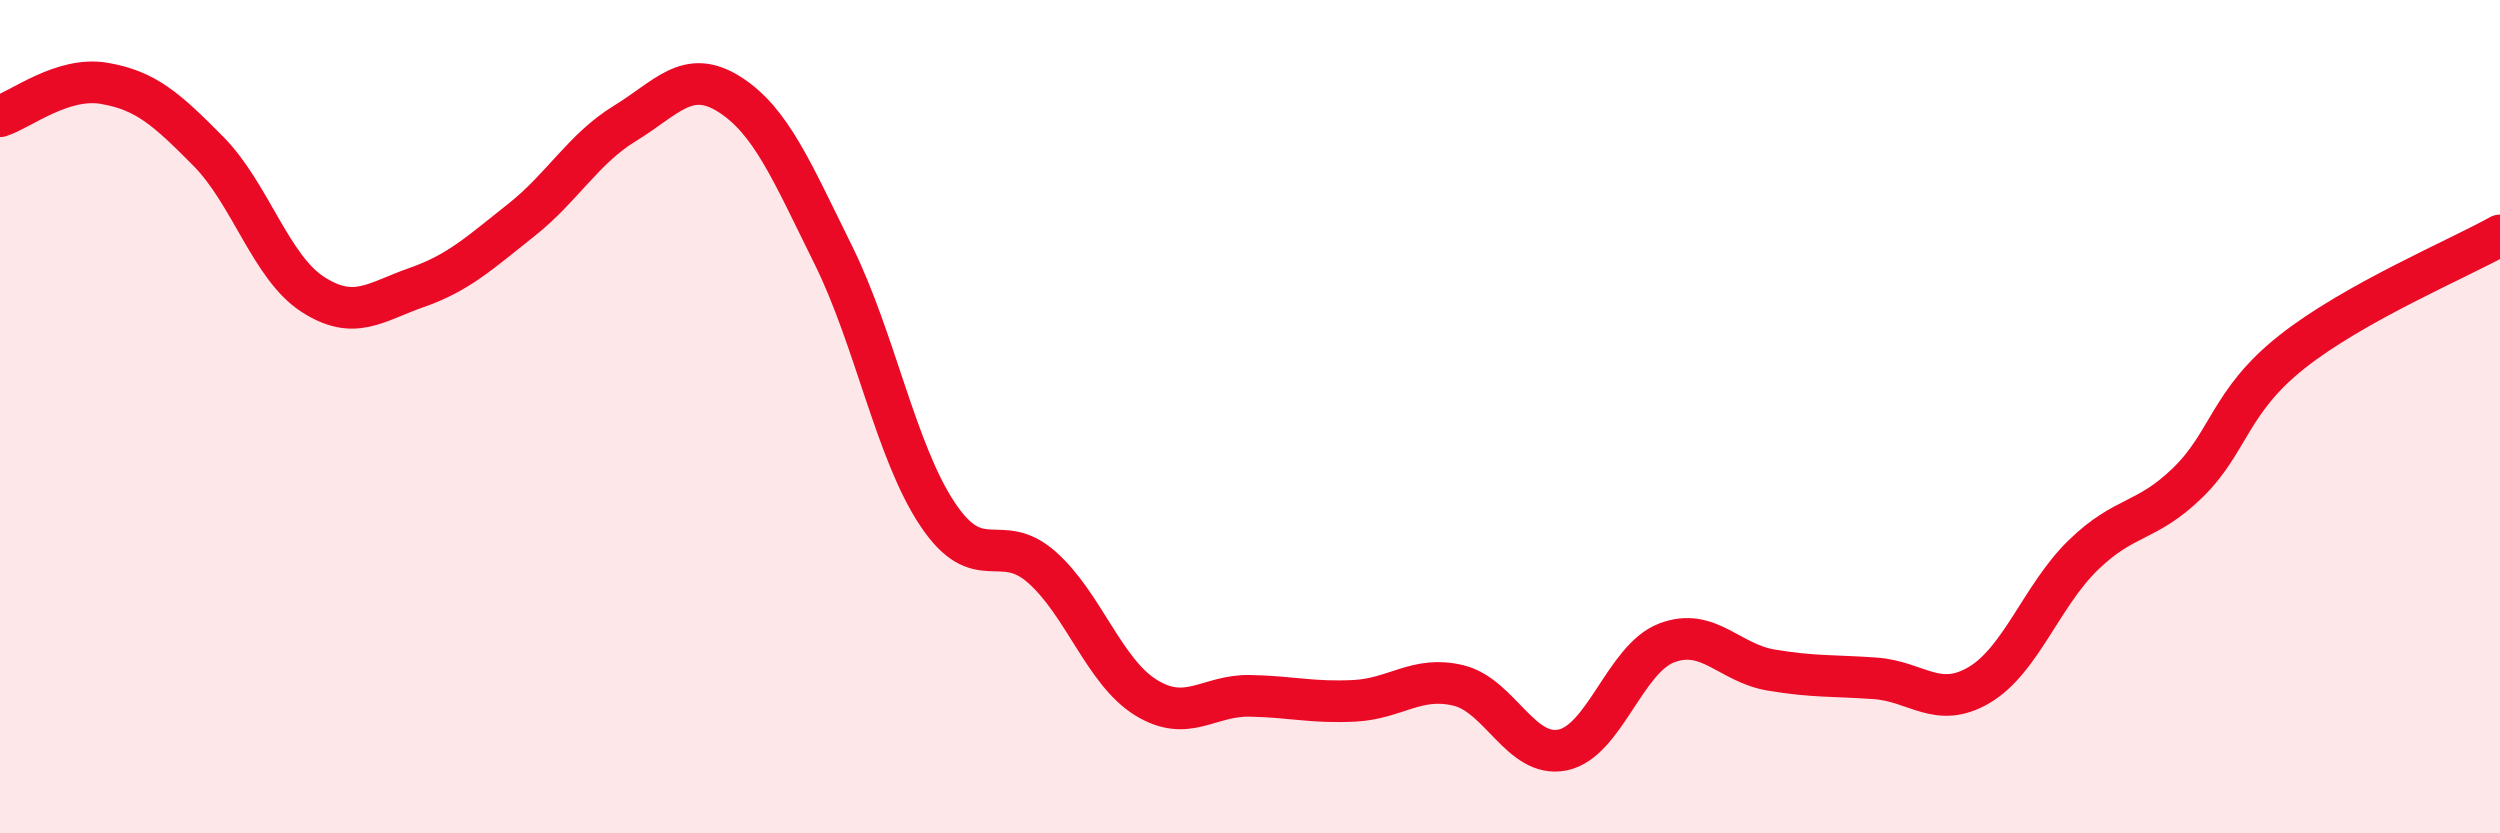
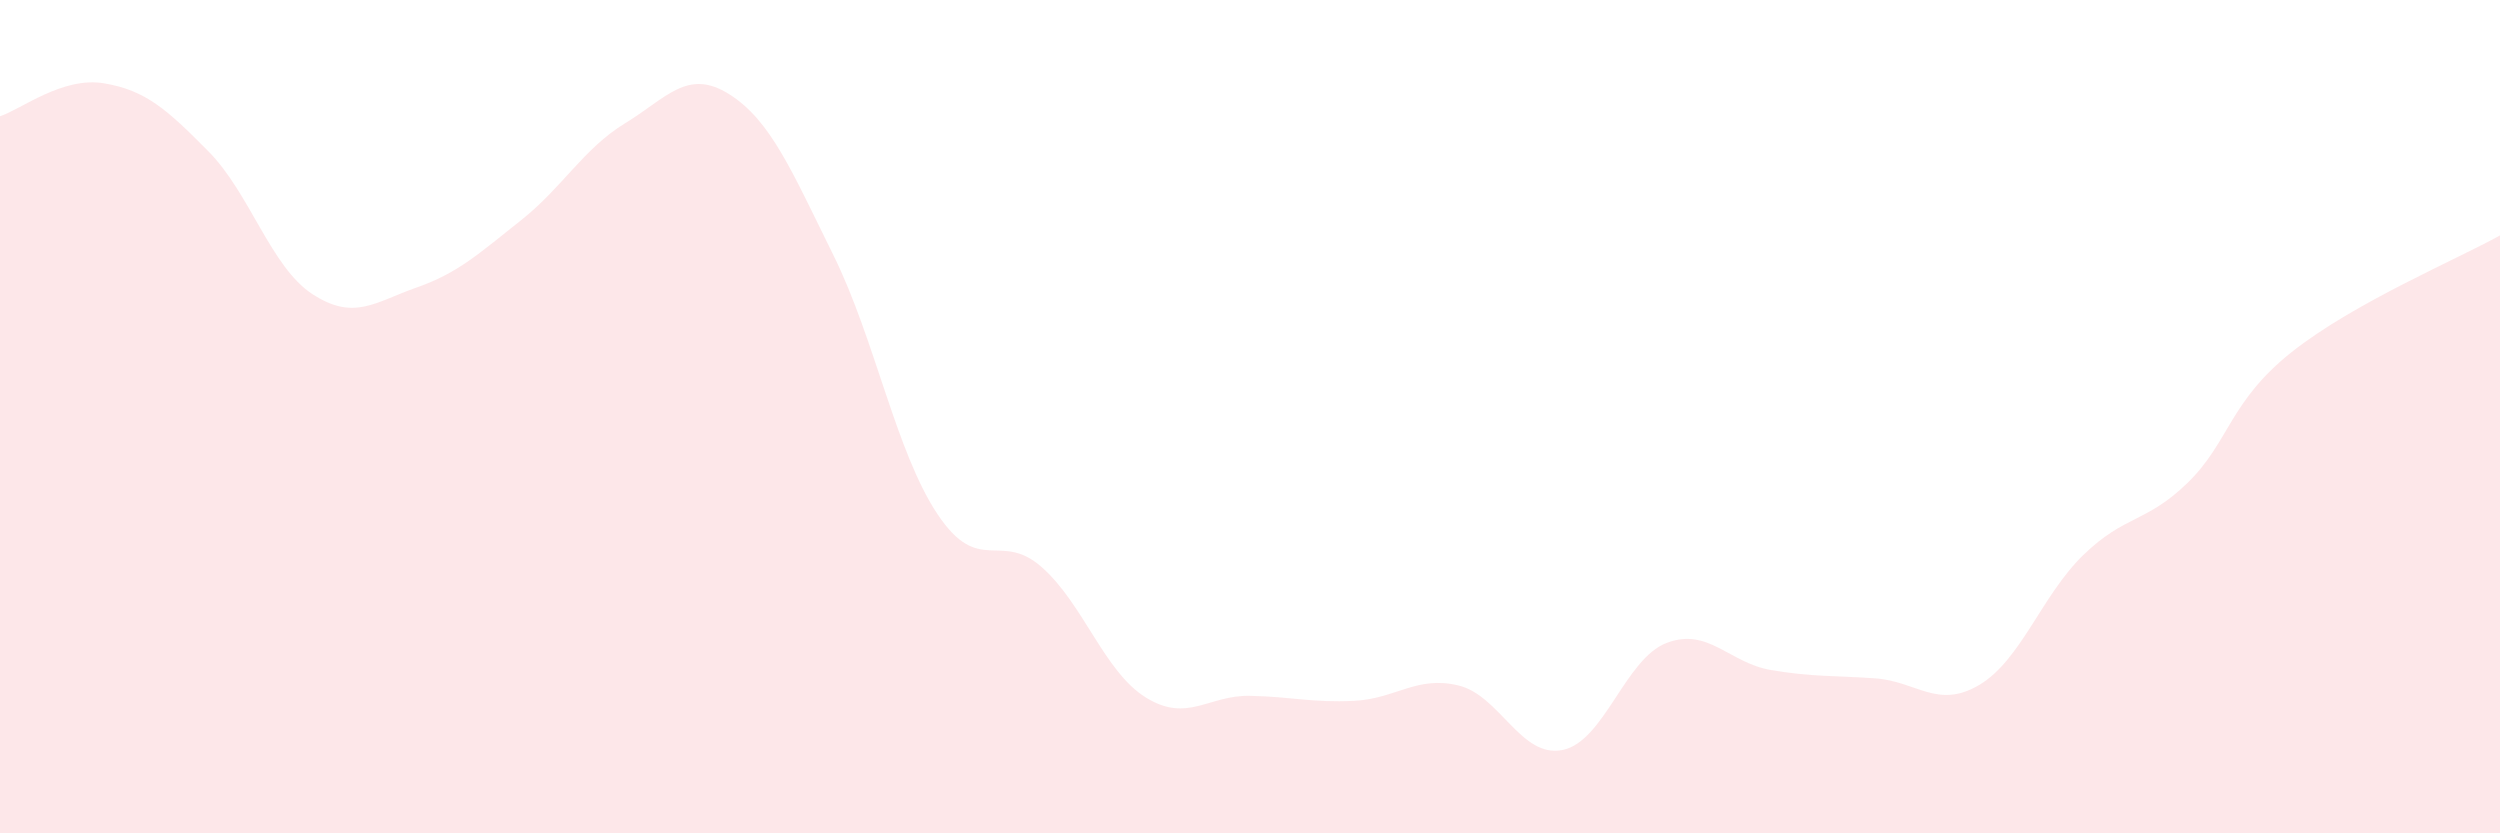
<svg xmlns="http://www.w3.org/2000/svg" width="60" height="20" viewBox="0 0 60 20">
  <path d="M 0,2.79 C 0.5,2.63 1.5,1.83 2.5,2 C 3.5,2.17 4,2.62 5,3.63 C 6,4.64 6.5,6.41 7.5,7.06 C 8.5,7.71 9,7.25 10,6.9 C 11,6.55 11.5,6.08 12.5,5.29 C 13.5,4.5 14,3.57 15,2.96 C 16,2.35 16.5,1.63 17.5,2.26 C 18.5,2.89 19,4.1 20,6.12 C 21,8.14 21.5,10.84 22.5,12.34 C 23.5,13.84 24,12.73 25,13.61 C 26,14.49 26.5,16.12 27.5,16.74 C 28.5,17.36 29,16.68 30,16.7 C 31,16.72 31.5,16.87 32.5,16.82 C 33.5,16.77 34,16.21 35,16.45 C 36,16.69 36.5,18.2 37.5,18 C 38.5,17.8 39,15.81 40,15.43 C 41,15.05 41.5,15.91 42.5,16.08 C 43.5,16.25 44,16.21 45,16.28 C 46,16.35 46.5,17.03 47.5,16.44 C 48.5,15.85 49,14.29 50,13.32 C 51,12.35 51.5,12.56 52.5,11.59 C 53.5,10.62 53.5,9.64 55,8.45 C 56.5,7.26 59,6.21 60,5.65L60 20L0 20Z" fill="#EB0A25" opacity="0.1" stroke-linecap="round" stroke-linejoin="round" />
-   <path d="M 0,2.79 C 0.5,2.63 1.5,1.83 2.5,2 C 3.5,2.17 4,2.62 5,3.63 C 6,4.64 6.5,6.41 7.5,7.06 C 8.5,7.71 9,7.25 10,6.9 C 11,6.55 11.5,6.08 12.5,5.29 C 13.5,4.5 14,3.57 15,2.96 C 16,2.35 16.5,1.63 17.5,2.26 C 18.5,2.89 19,4.1 20,6.12 C 21,8.14 21.5,10.84 22.5,12.34 C 23.5,13.84 24,12.73 25,13.61 C 26,14.49 26.5,16.12 27.5,16.74 C 28.5,17.36 29,16.68 30,16.7 C 31,16.72 31.5,16.87 32.5,16.82 C 33.5,16.77 34,16.21 35,16.45 C 36,16.69 36.5,18.2 37.5,18 C 38.5,17.8 39,15.81 40,15.43 C 41,15.05 41.5,15.91 42.5,16.08 C 43.5,16.25 44,16.21 45,16.28 C 46,16.35 46.5,17.03 47.5,16.44 C 48.5,15.85 49,14.29 50,13.32 C 51,12.35 51.5,12.56 52.5,11.59 C 53.5,10.62 53.5,9.64 55,8.45 C 56.5,7.26 59,6.21 60,5.65" stroke="#EB0A25" stroke-width="1" fill="none" stroke-linecap="round" stroke-linejoin="round" />
</svg>